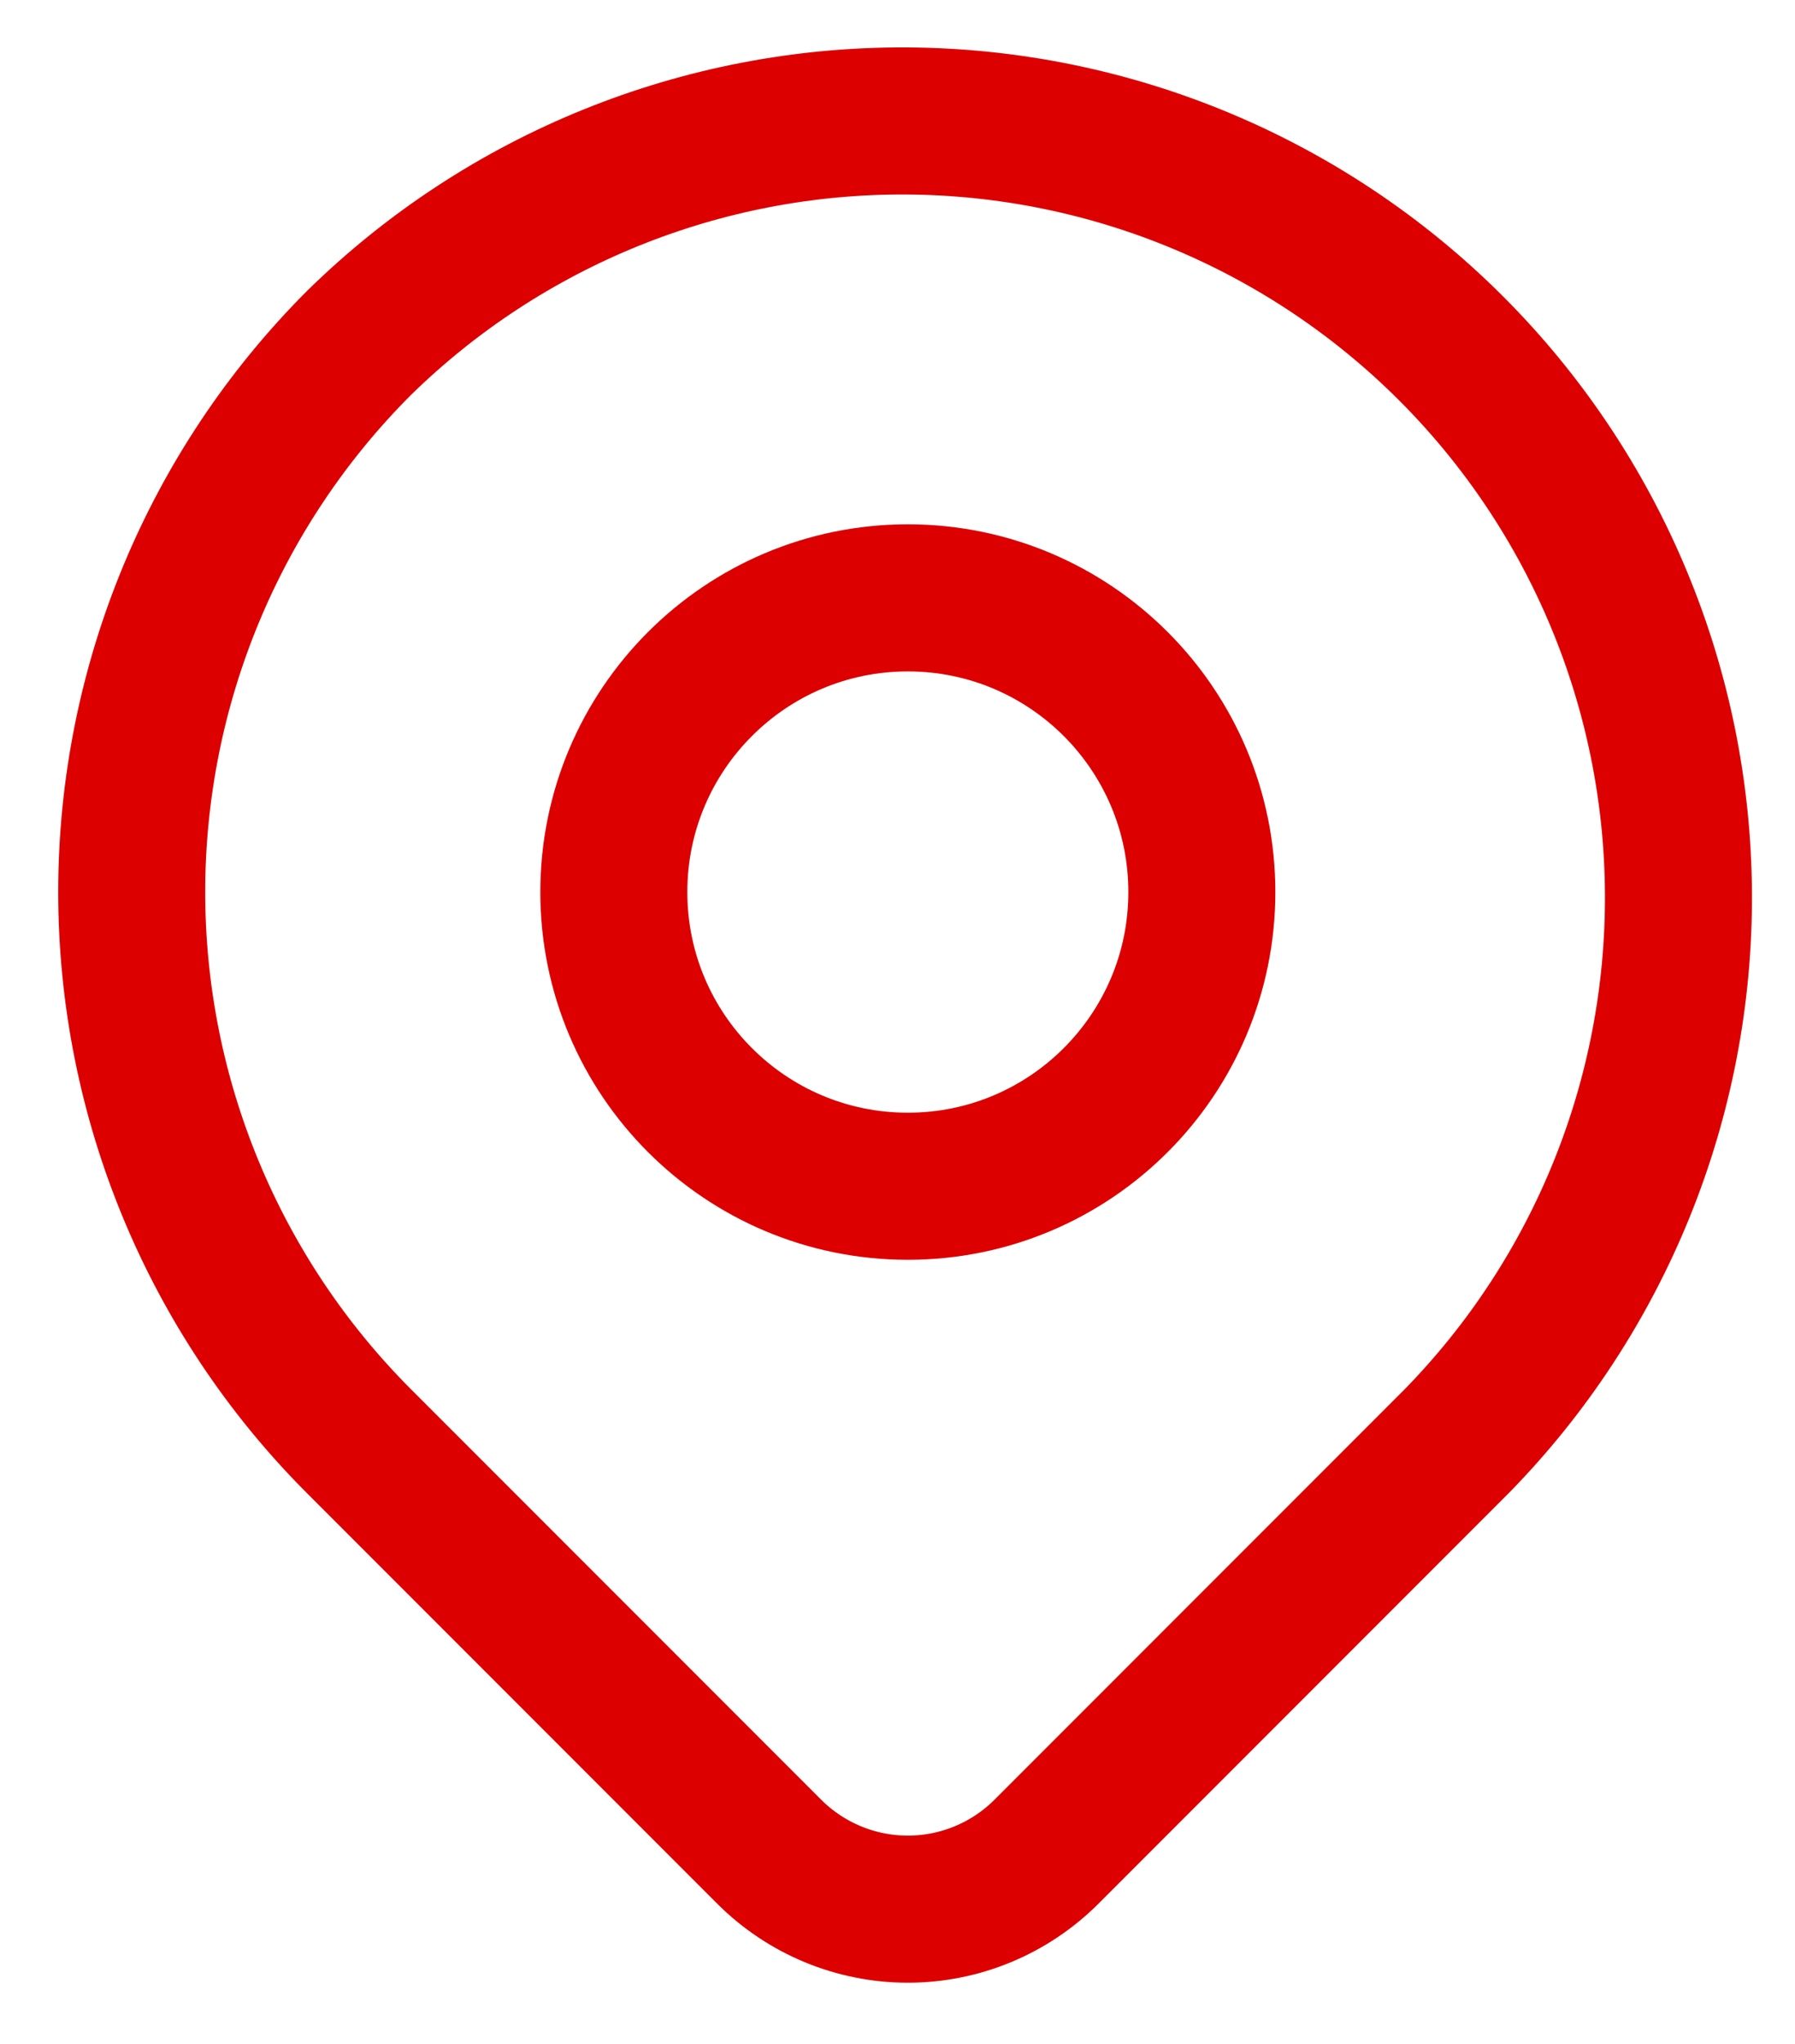
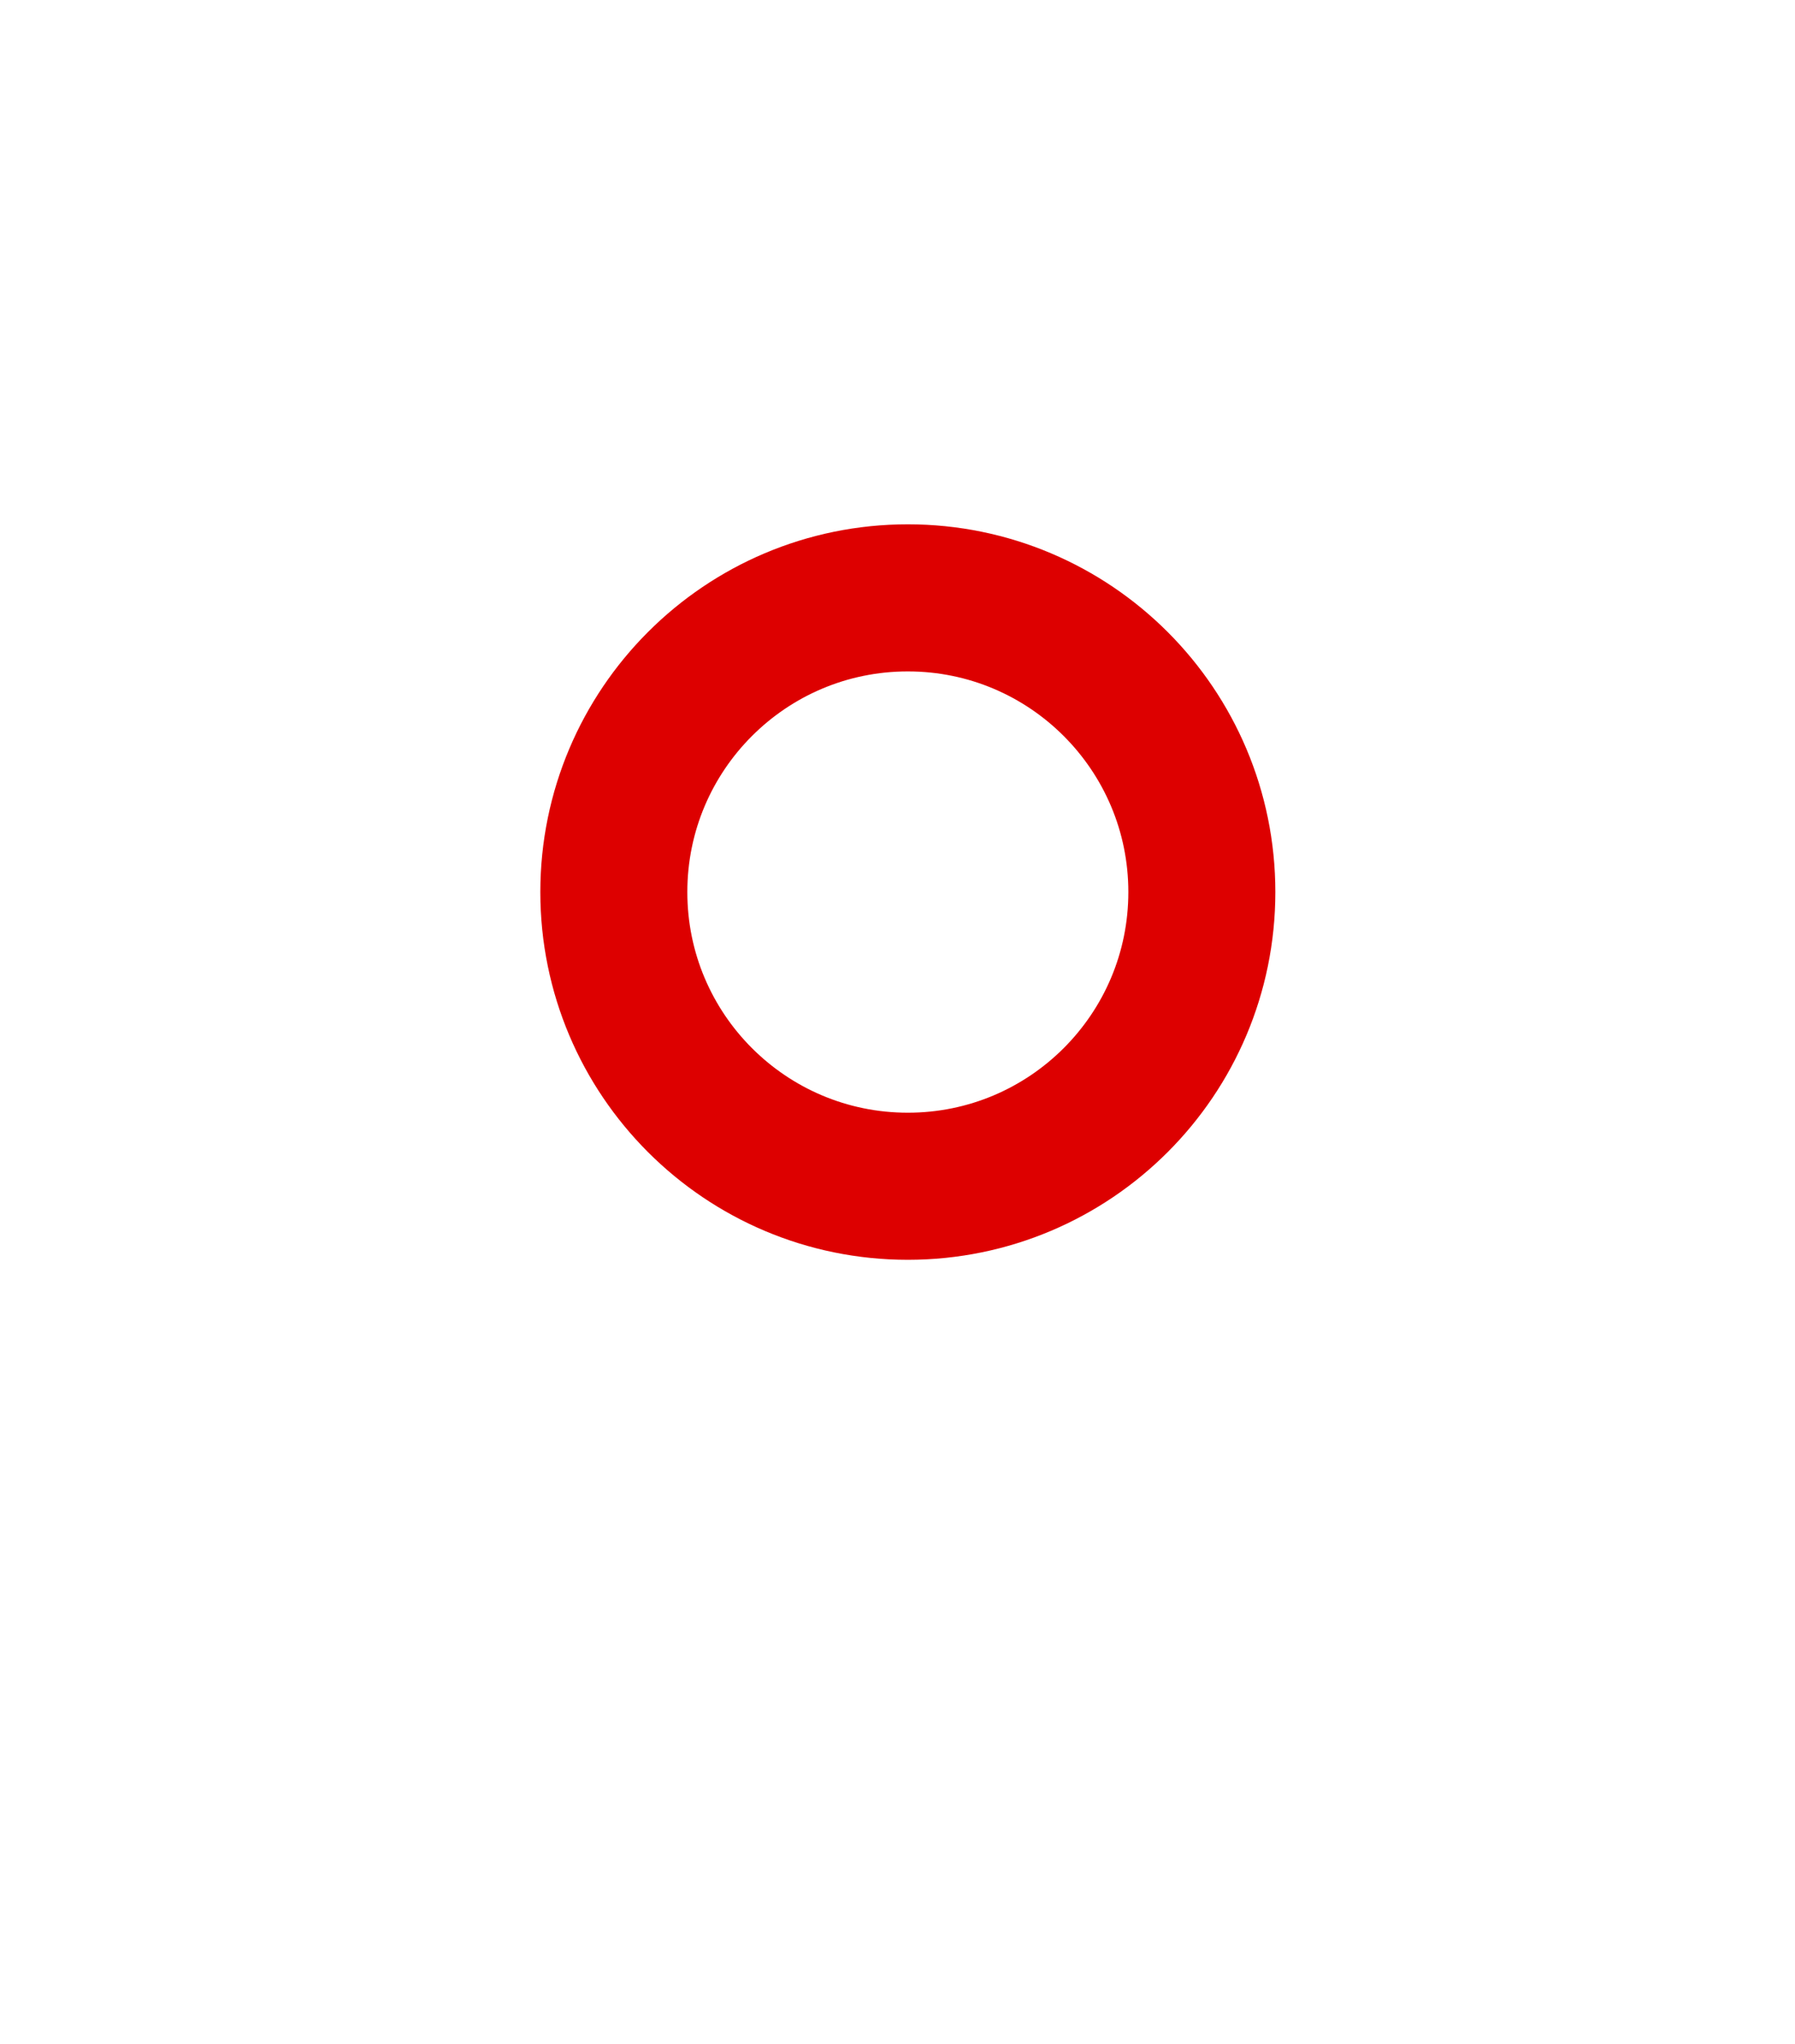
<svg xmlns="http://www.w3.org/2000/svg" width="29" height="33" viewBox="0 0 29 33" fill="none">
-   <path d="M5.8 5.537C8.16 3.224 11.337 1.936 14.641 1.953C17.945 1.97 21.108 3.29 23.445 5.626C25.781 7.962 27.101 11.126 27.117 14.43C27.134 17.733 25.846 20.91 23.534 23.27L16.906 29.898C16.312 30.491 15.507 30.825 14.667 30.825C13.827 30.825 13.022 30.491 12.428 29.898L5.8 23.27C3.449 20.918 2.128 17.729 2.128 14.403C2.128 11.078 3.449 7.888 5.8 5.537Z" stroke="#DD0000" stroke-width="2.375" stroke-linejoin="round" />
  <path d="M14.667 19.153C17.29 19.153 19.417 17.027 19.417 14.403C19.417 11.78 17.29 9.653 14.667 9.653C12.044 9.653 9.917 11.78 9.917 14.403C9.917 17.027 12.044 19.153 14.667 19.153Z" stroke="#DD0000" stroke-width="2.375" stroke-linecap="round" stroke-linejoin="round" />
</svg>